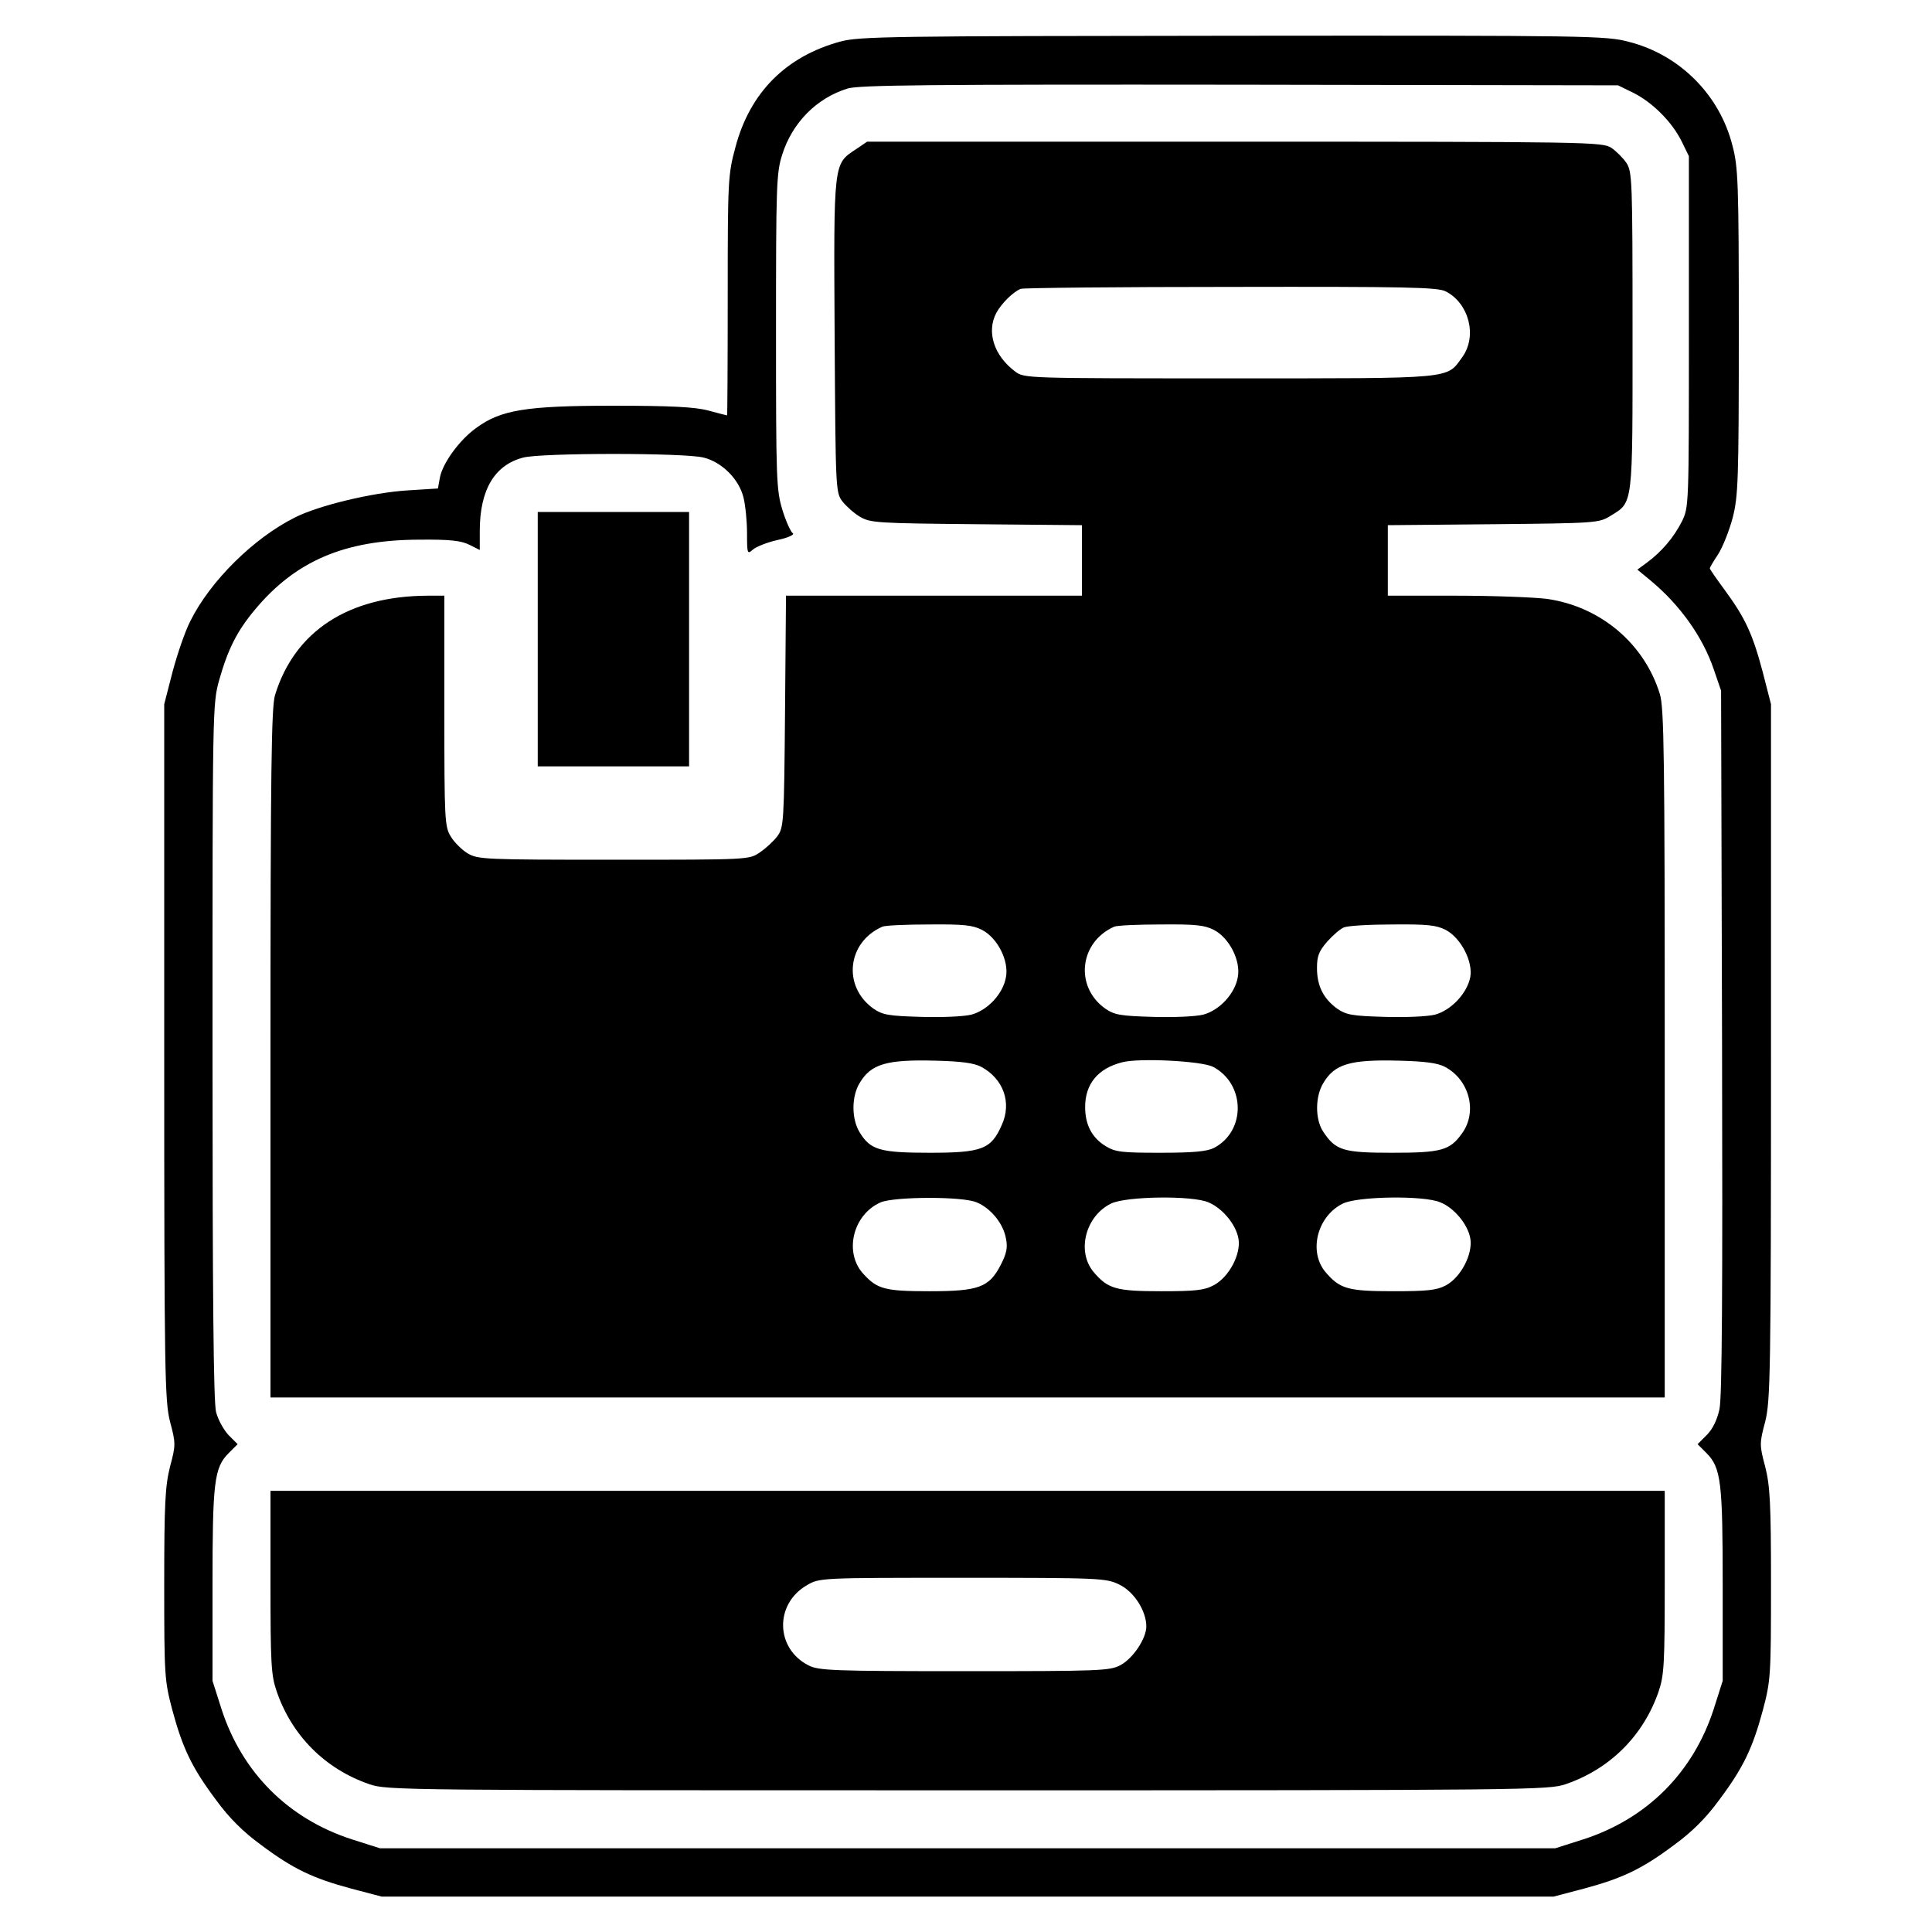
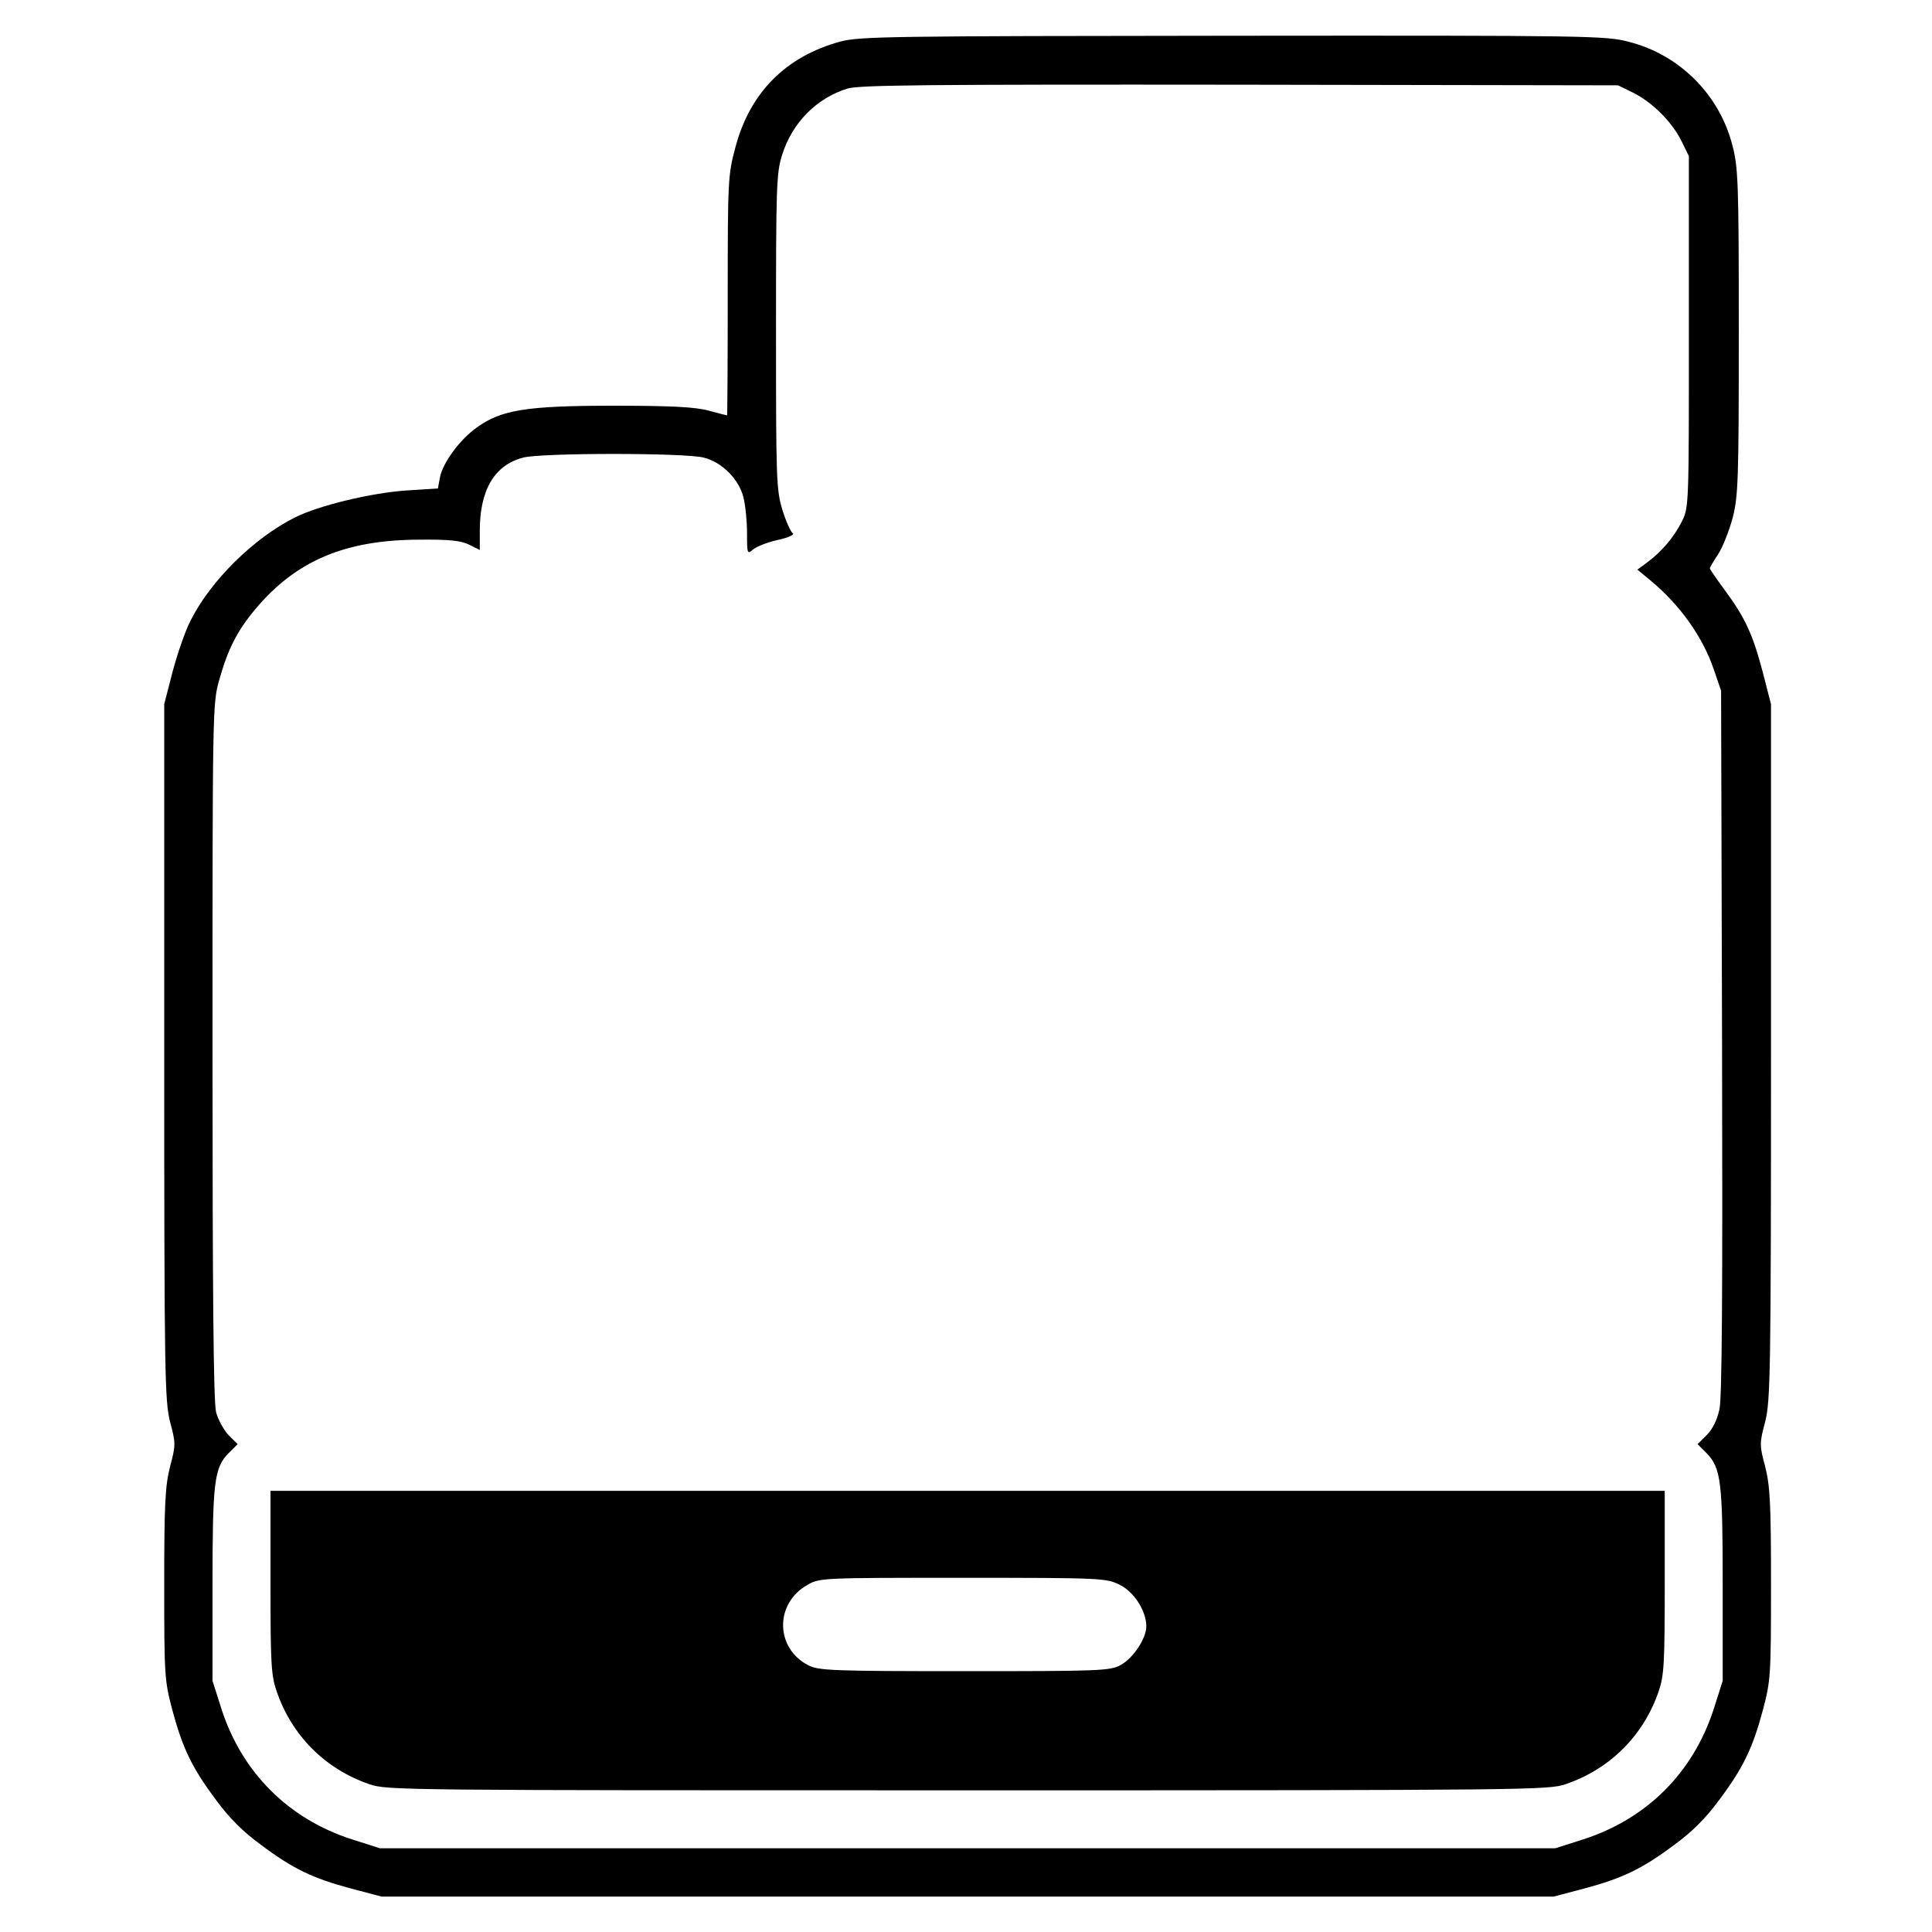
<svg xmlns="http://www.w3.org/2000/svg" version="1.0" width="600pt" height="600pt" viewBox="0 0 600 600" preserveAspectRatio="xMidYMid meet">
  <g transform="translate(0,600) scale(0.1,-0.1)" fill="#000000" stroke="none">
    <path d="M2610 5871 c-169 -46 -281 -158 -326 -328 -23 -85 -24 -101 -24 -460 0 -205 -1 -373 -2 -373 -2 0 -28 7 -58 15 -41 11 -115 15 -295 15 -272 0 -350 -13 -426 -69 -52 -37 -105 -110 -113 -155 l-6 -33 -95 -6 c-110 -7 -276 -47 -349 -84 -128 -64 -263 -197 -325 -322 -16 -31 -40 -101 -55 -157 l-26 -101 0 -1079 c0 -1008 2 -1084 18 -1149 18 -67 18 -73 0 -140 -15 -60 -18 -114 -18 -365 0 -284 1 -299 25 -390 32 -119 61 -180 136 -280 40 -55 84 -99 139 -139 100 -75 161 -104 280 -136 l95 -25 1820 0 1820 0 95 25 c119 32 180 61 280 136 55 40 99 84 139 139 75 100 104 161 136 280 24 91 25 106 25 390 0 252 -3 305 -18 365 -18 67 -18 73 0 140 16 65 18 143 18 1149 l0 1079 -26 101 c-31 117 -54 167 -118 254 -25 34 -46 64 -46 67 0 3 12 23 26 44 14 22 34 72 45 113 17 67 19 114 19 578 0 467 -2 511 -20 579 -40 157 -164 281 -321 321 -71 19 -119 20 -1229 19 -1066 -1 -1160 -2 -1220 -18z m2462 -159 c60 -30 120 -90 150 -150 l23 -47 0 -545 c0 -543 0 -545 -22 -590 -25 -49 -62 -93 -108 -127 l-30 -22 40 -33 c92 -76 163 -176 197 -276 l23 -67 3 -1090 c2 -769 0 -1105 -8 -1141 -7 -33 -21 -62 -39 -80 l-29 -29 28 -28 c45 -46 50 -90 50 -411 l0 -296 -28 -88 c-64 -197 -207 -340 -404 -404 l-88 -28 -1825 0 -1825 0 -88 28 c-197 64 -340 207 -404 404 l-28 88 0 296 c0 321 5 366 50 411 l28 28 -28 28 c-15 16 -33 48 -39 72 -8 31 -11 374 -11 1121 0 1067 0 1078 21 1153 27 95 55 151 111 218 126 151 278 216 508 217 98 1 132 -3 158 -16 l32 -16 0 59 c0 128 46 205 135 228 58 15 502 15 560 0 57 -14 110 -67 124 -124 6 -24 11 -74 11 -111 0 -64 1 -66 18 -51 10 9 45 23 77 30 33 7 54 17 47 21 -6 4 -21 36 -32 72 -19 63 -20 92 -20 554 0 450 1 493 19 549 31 99 106 176 203 206 35 11 252 13 1218 12 l1175 -2 47 -23z" />
-     <path d="M2659 5537 c-71 -47 -70 -35 -67 -579 3 -477 3 -487 24 -515 12 -15 36 -37 55 -48 32 -19 55 -20 362 -23 l327 -3 0 -110 0 -109 -459 0 -460 0 -3 -359 c-3 -347 -4 -361 -24 -388 -11 -15 -36 -38 -54 -50 -33 -23 -34 -23 -454 -23 -402 0 -422 1 -454 20 -18 11 -41 34 -52 52 -19 31 -20 51 -20 391 l0 357 -52 0 c-246 -1 -413 -110 -474 -309 -11 -38 -14 -227 -14 -1113 l0 -1068 2165 0 2165 0 0 1068 c0 917 -2 1074 -15 1116 -48 157 -184 272 -350 296 -38 5 -166 10 -282 10 l-213 0 0 109 0 110 328 3 c316 3 328 4 362 25 73 45 70 24 70 575 0 466 -1 495 -19 522 -10 15 -32 37 -47 47 -28 18 -69 19 -1170 19 l-1141 0 -34 -23z m1831 -442 c72 -37 98 -138 52 -203 -51 -70 -16 -67 -724 -67 -630 0 -637 0 -665 21 -66 49 -90 123 -59 182 16 30 53 66 76 75 8 3 302 6 653 6 546 1 642 -1 667 -14z m-1440 -1983 c48 -25 84 -96 74 -147 -9 -51 -56 -102 -107 -116 -24 -6 -92 -9 -157 -7 -101 3 -119 6 -148 26 -96 69 -81 206 28 254 8 4 74 7 145 7 107 1 136 -2 165 -17z m720 0 c48 -25 84 -96 74 -147 -9 -51 -56 -102 -107 -116 -24 -6 -92 -9 -157 -7 -101 3 -119 6 -148 26 -95 68 -80 206 28 254 8 4 74 7 145 7 107 1 136 -2 165 -17z m720 0 c47 -25 85 -98 76 -147 -10 -50 -59 -102 -109 -116 -24 -6 -92 -9 -157 -7 -101 3 -119 6 -148 26 -42 31 -62 70 -62 126 0 37 6 52 32 82 18 20 41 40 52 44 12 5 80 9 151 9 107 1 136 -2 165 -17z m-1443 -425 c69 -37 96 -111 64 -181 -33 -75 -61 -86 -224 -86 -155 0 -184 9 -217 63 -26 42 -26 112 0 154 35 59 84 73 235 69 79 -2 119 -7 142 -19z m720 0 c101 -53 103 -200 3 -252 -22 -11 -64 -15 -166 -15 -121 0 -140 2 -171 21 -42 26 -63 66 -63 121 0 72 40 120 115 139 53 14 246 4 282 -14z m720 0 c76 -40 102 -139 54 -206 -38 -54 -65 -61 -218 -61 -152 0 -175 7 -214 66 -25 38 -25 109 1 151 35 59 84 73 235 69 79 -2 119 -7 142 -19z m-1454 -421 c44 -18 83 -66 91 -112 6 -28 2 -47 -16 -82 -36 -70 -68 -82 -221 -82 -137 0 -162 6 -205 53 -62 66 -34 185 53 223 42 18 255 19 298 0z m720 0 c43 -18 85 -68 93 -112 9 -48 -29 -120 -76 -145 -29 -16 -57 -19 -163 -19 -141 0 -166 7 -211 60 -53 64 -25 173 54 212 45 23 253 26 303 4z m720 0 c43 -17 85 -68 93 -111 9 -49 -29 -122 -76 -147 -28 -15 -58 -18 -163 -18 -141 0 -166 7 -211 60 -53 64 -25 173 54 212 45 23 253 26 303 4z" />
-     <path d="M1670 4015 l0 -395 235 0 235 0 0 395 0 395 -235 0 -235 0 0 -395z" />
    <path d="M840 1087 c0 -253 2 -290 19 -339 47 -138 151 -242 288 -289 55 -19 99 -19 1858 -19 1748 0 1804 1 1857 19 138 47 242 151 289 288 17 50 19 85 19 340 l0 283 -2165 0 -2165 0 0 -283z m2636 -8 c46 -22 84 -82 84 -130 0 -38 -42 -100 -80 -120 -32 -18 -66 -19 -485 -19 -409 0 -453 2 -484 18 -103 52 -106 191 -5 249 39 23 42 23 483 23 429 0 446 -1 487 -21z" />
  </g>
</svg>